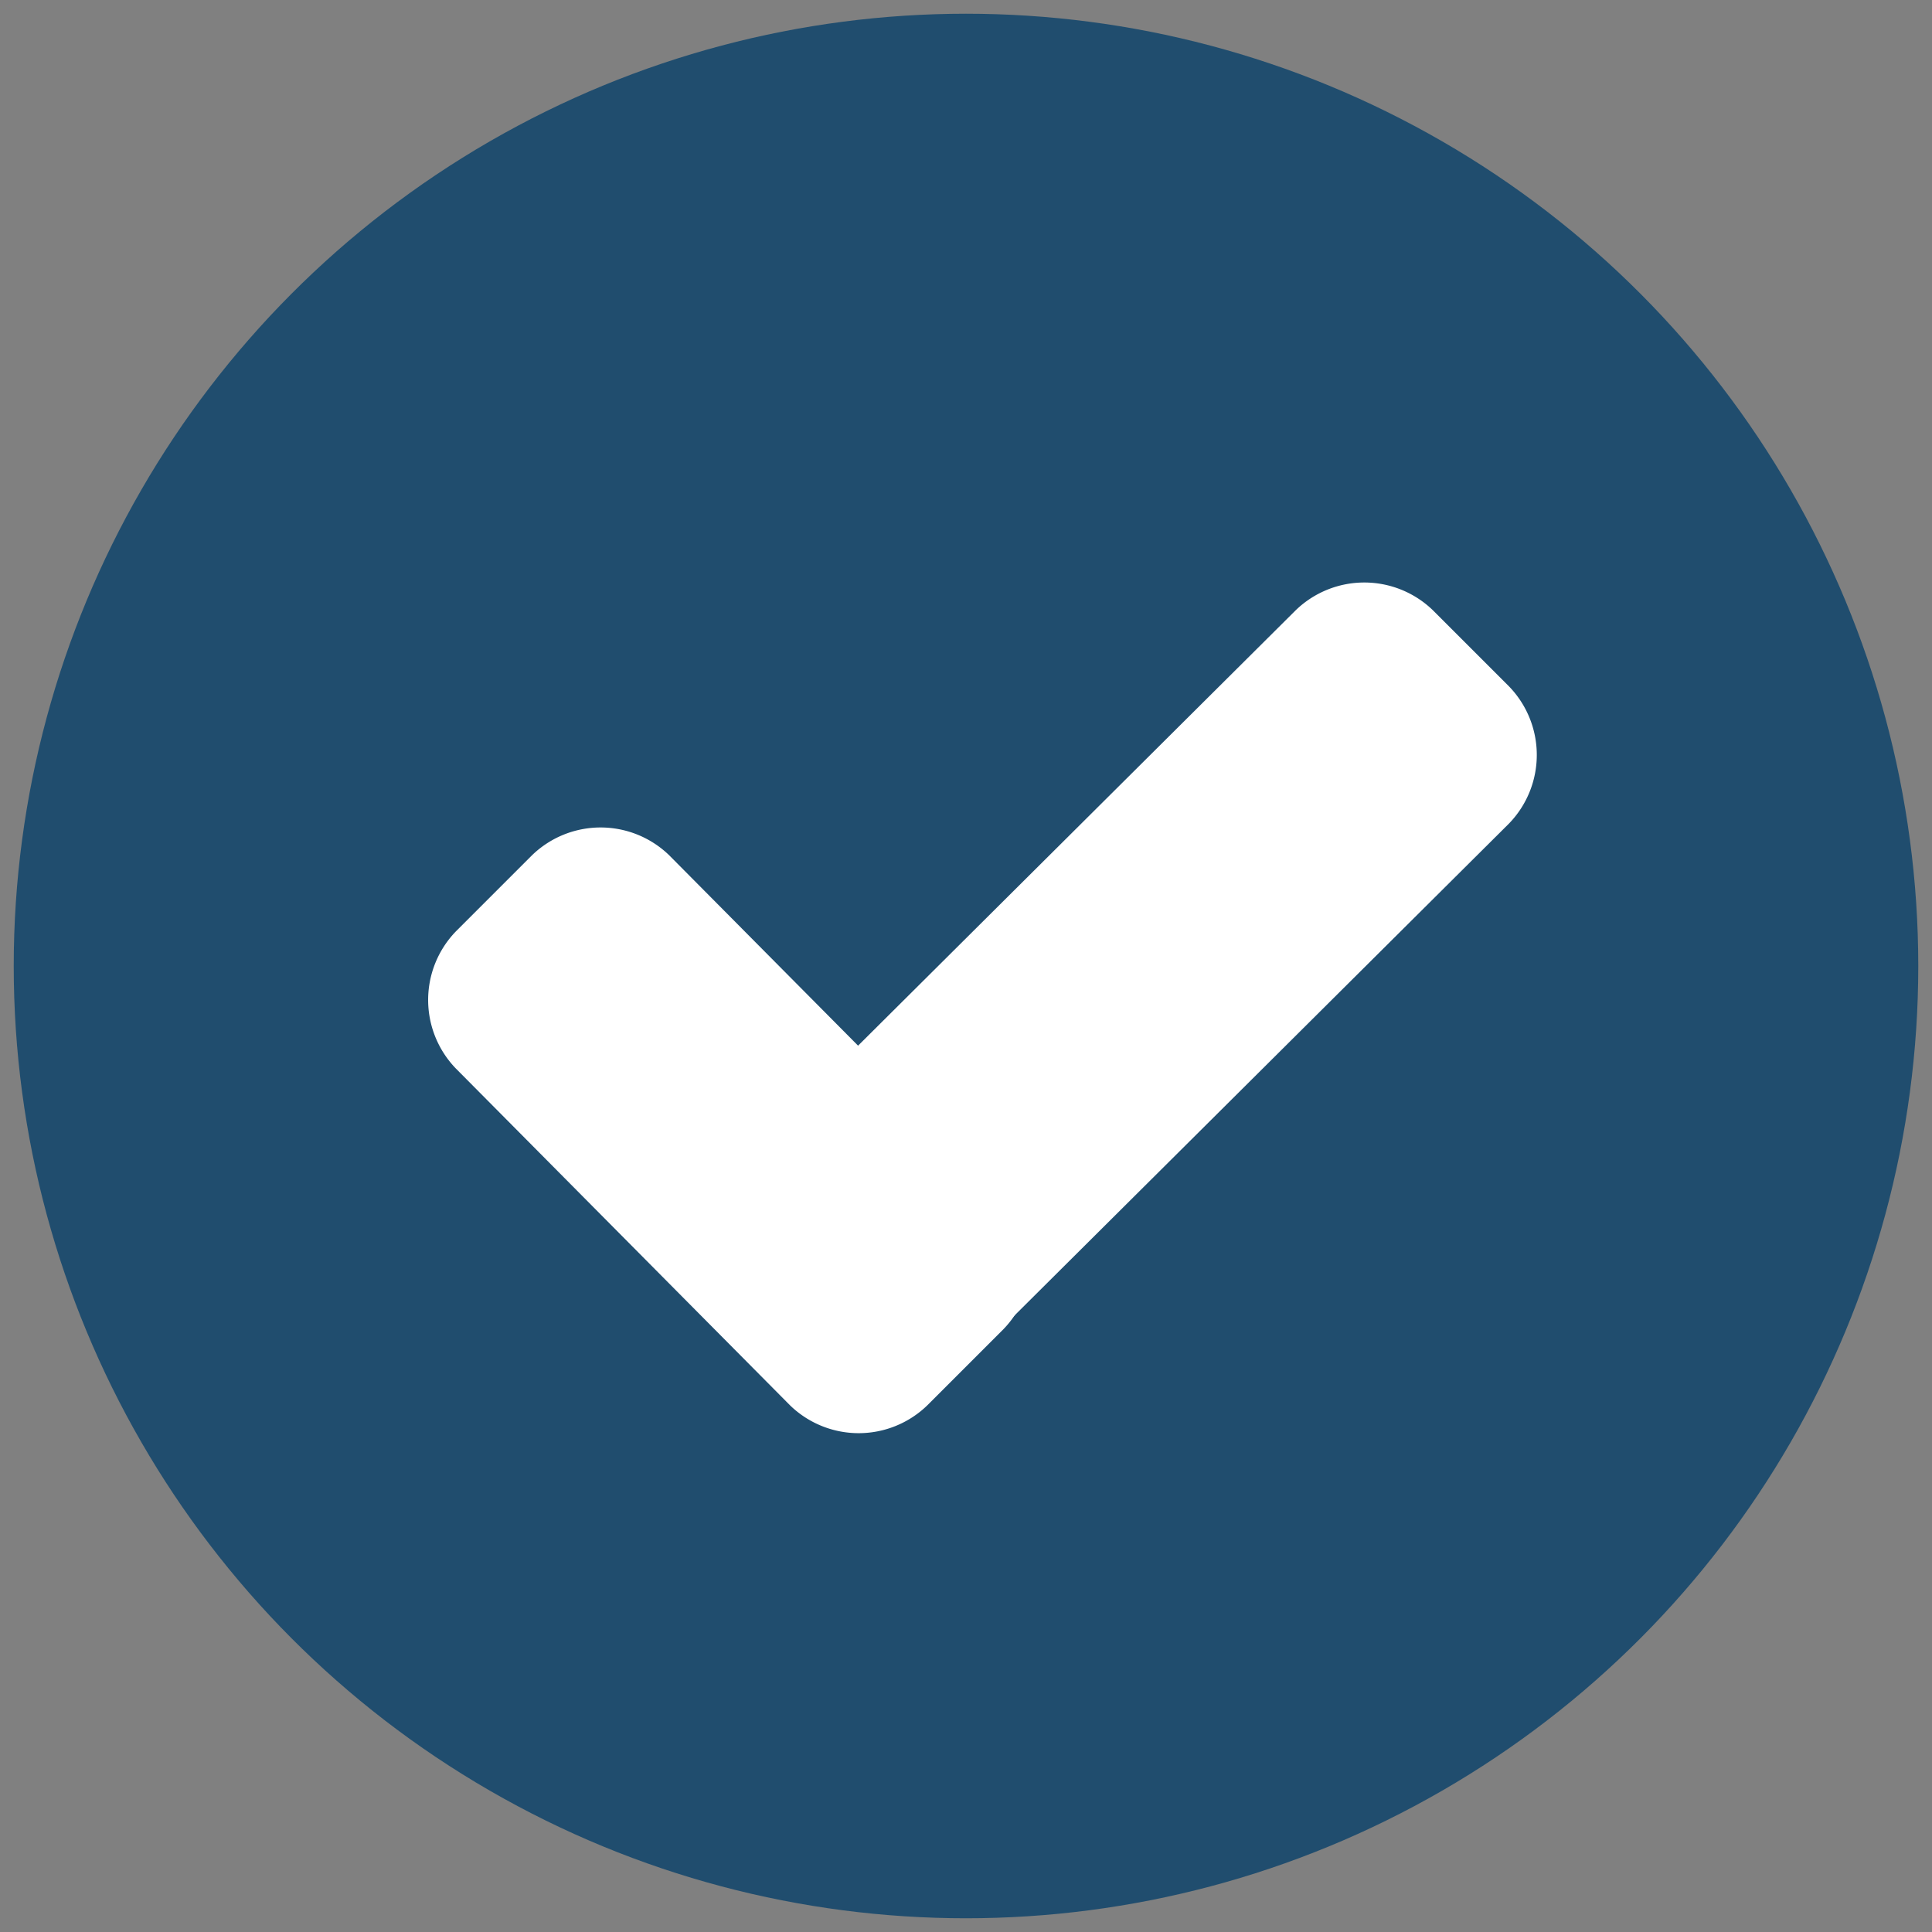
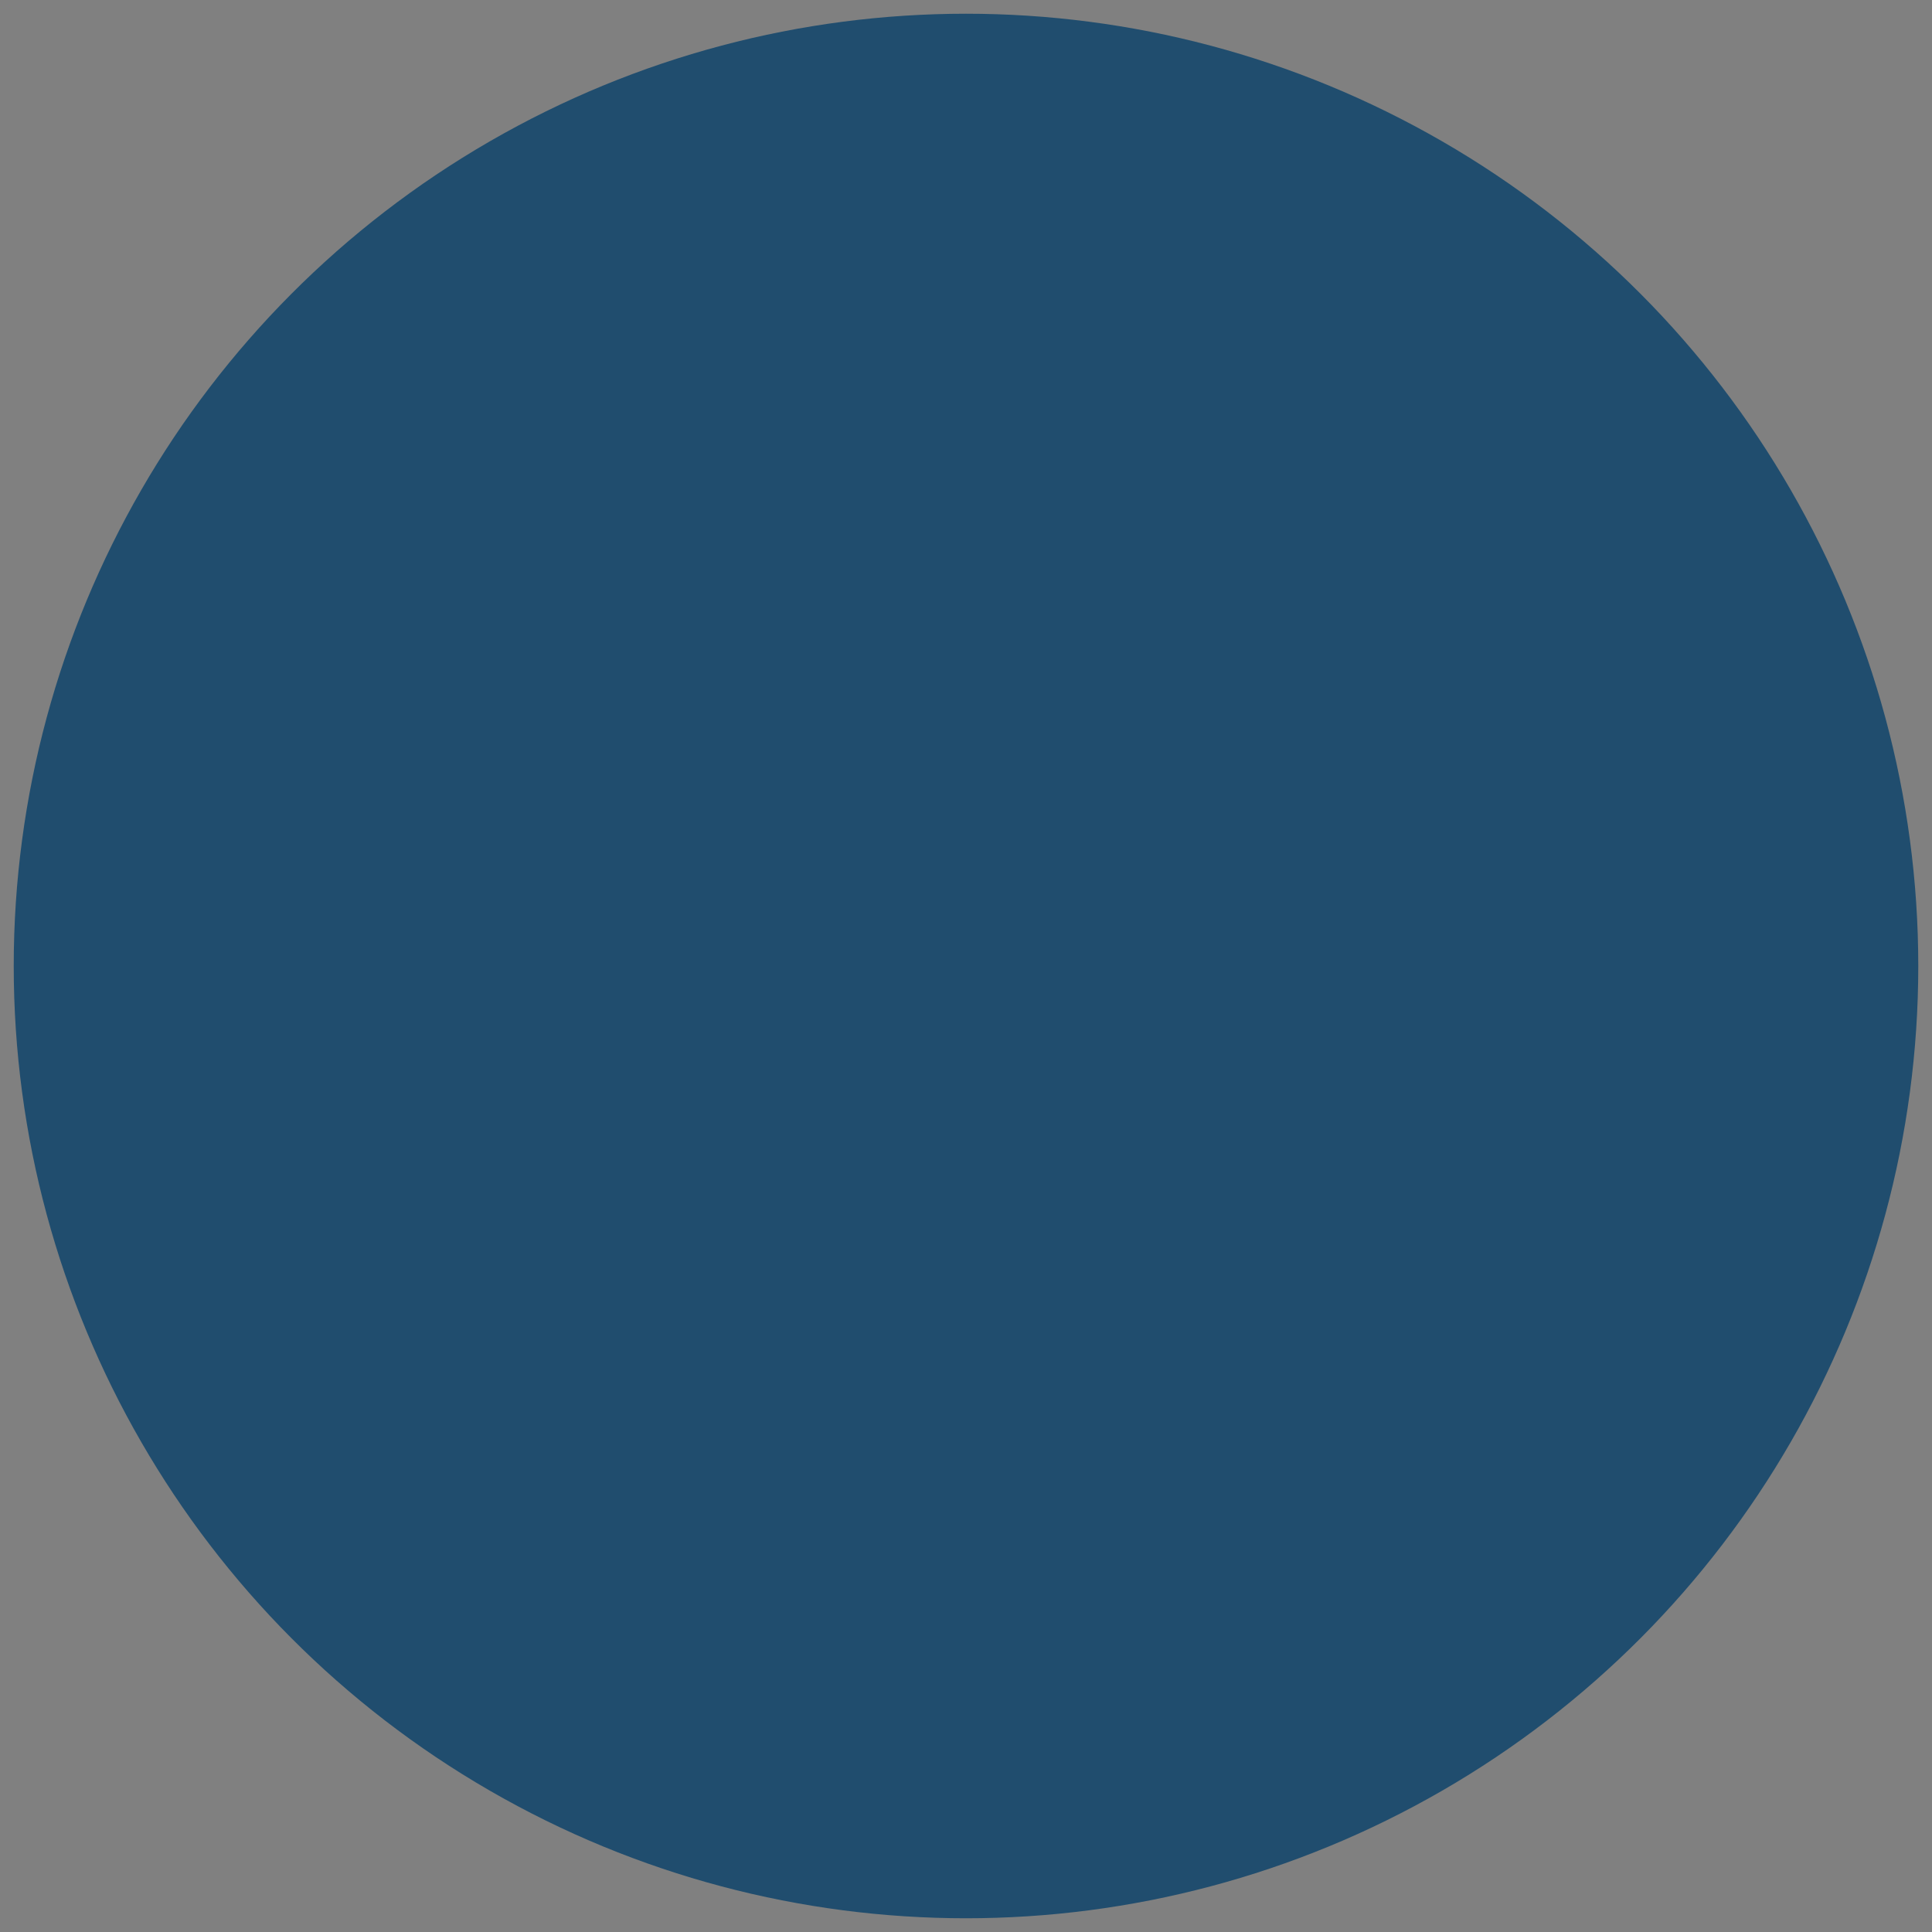
<svg xmlns="http://www.w3.org/2000/svg" id="Layer_1" data-name="Layer 1" viewBox="0 0 190 190">
  <rect x="0" y="0" width="190" height="190" fill="#808080" stroke="none" />
  <defs>
    <style>.cls-1{fill:#204d6e;}.cls-2{fill:#fff;}</style>
  </defs>
  <circle class="cls-1" cx="95" cy="95" r="93.65" />
-   <path class="cls-2" d="M98.69,117.25a9.68,9.68,0,0,1,0,13.46l-7.51,7.51a9.69,9.69,0,0,1-13.47,0L44.82,105.07a9.7,9.7,0,0,1,0-13.46l7.51-7.51a9.69,9.69,0,0,1,13.47,0Z" />
-   <path class="cls-2" d="M127.44,60a9.7,9.7,0,0,1,13.46,0l7.51,7.51a9.69,9.69,0,0,1,0,13.47l-57,56.71a9.69,9.69,0,0,1-13.47,0l-7.51-7.51a9.7,9.7,0,0,1,0-13.46Z" />
</svg>